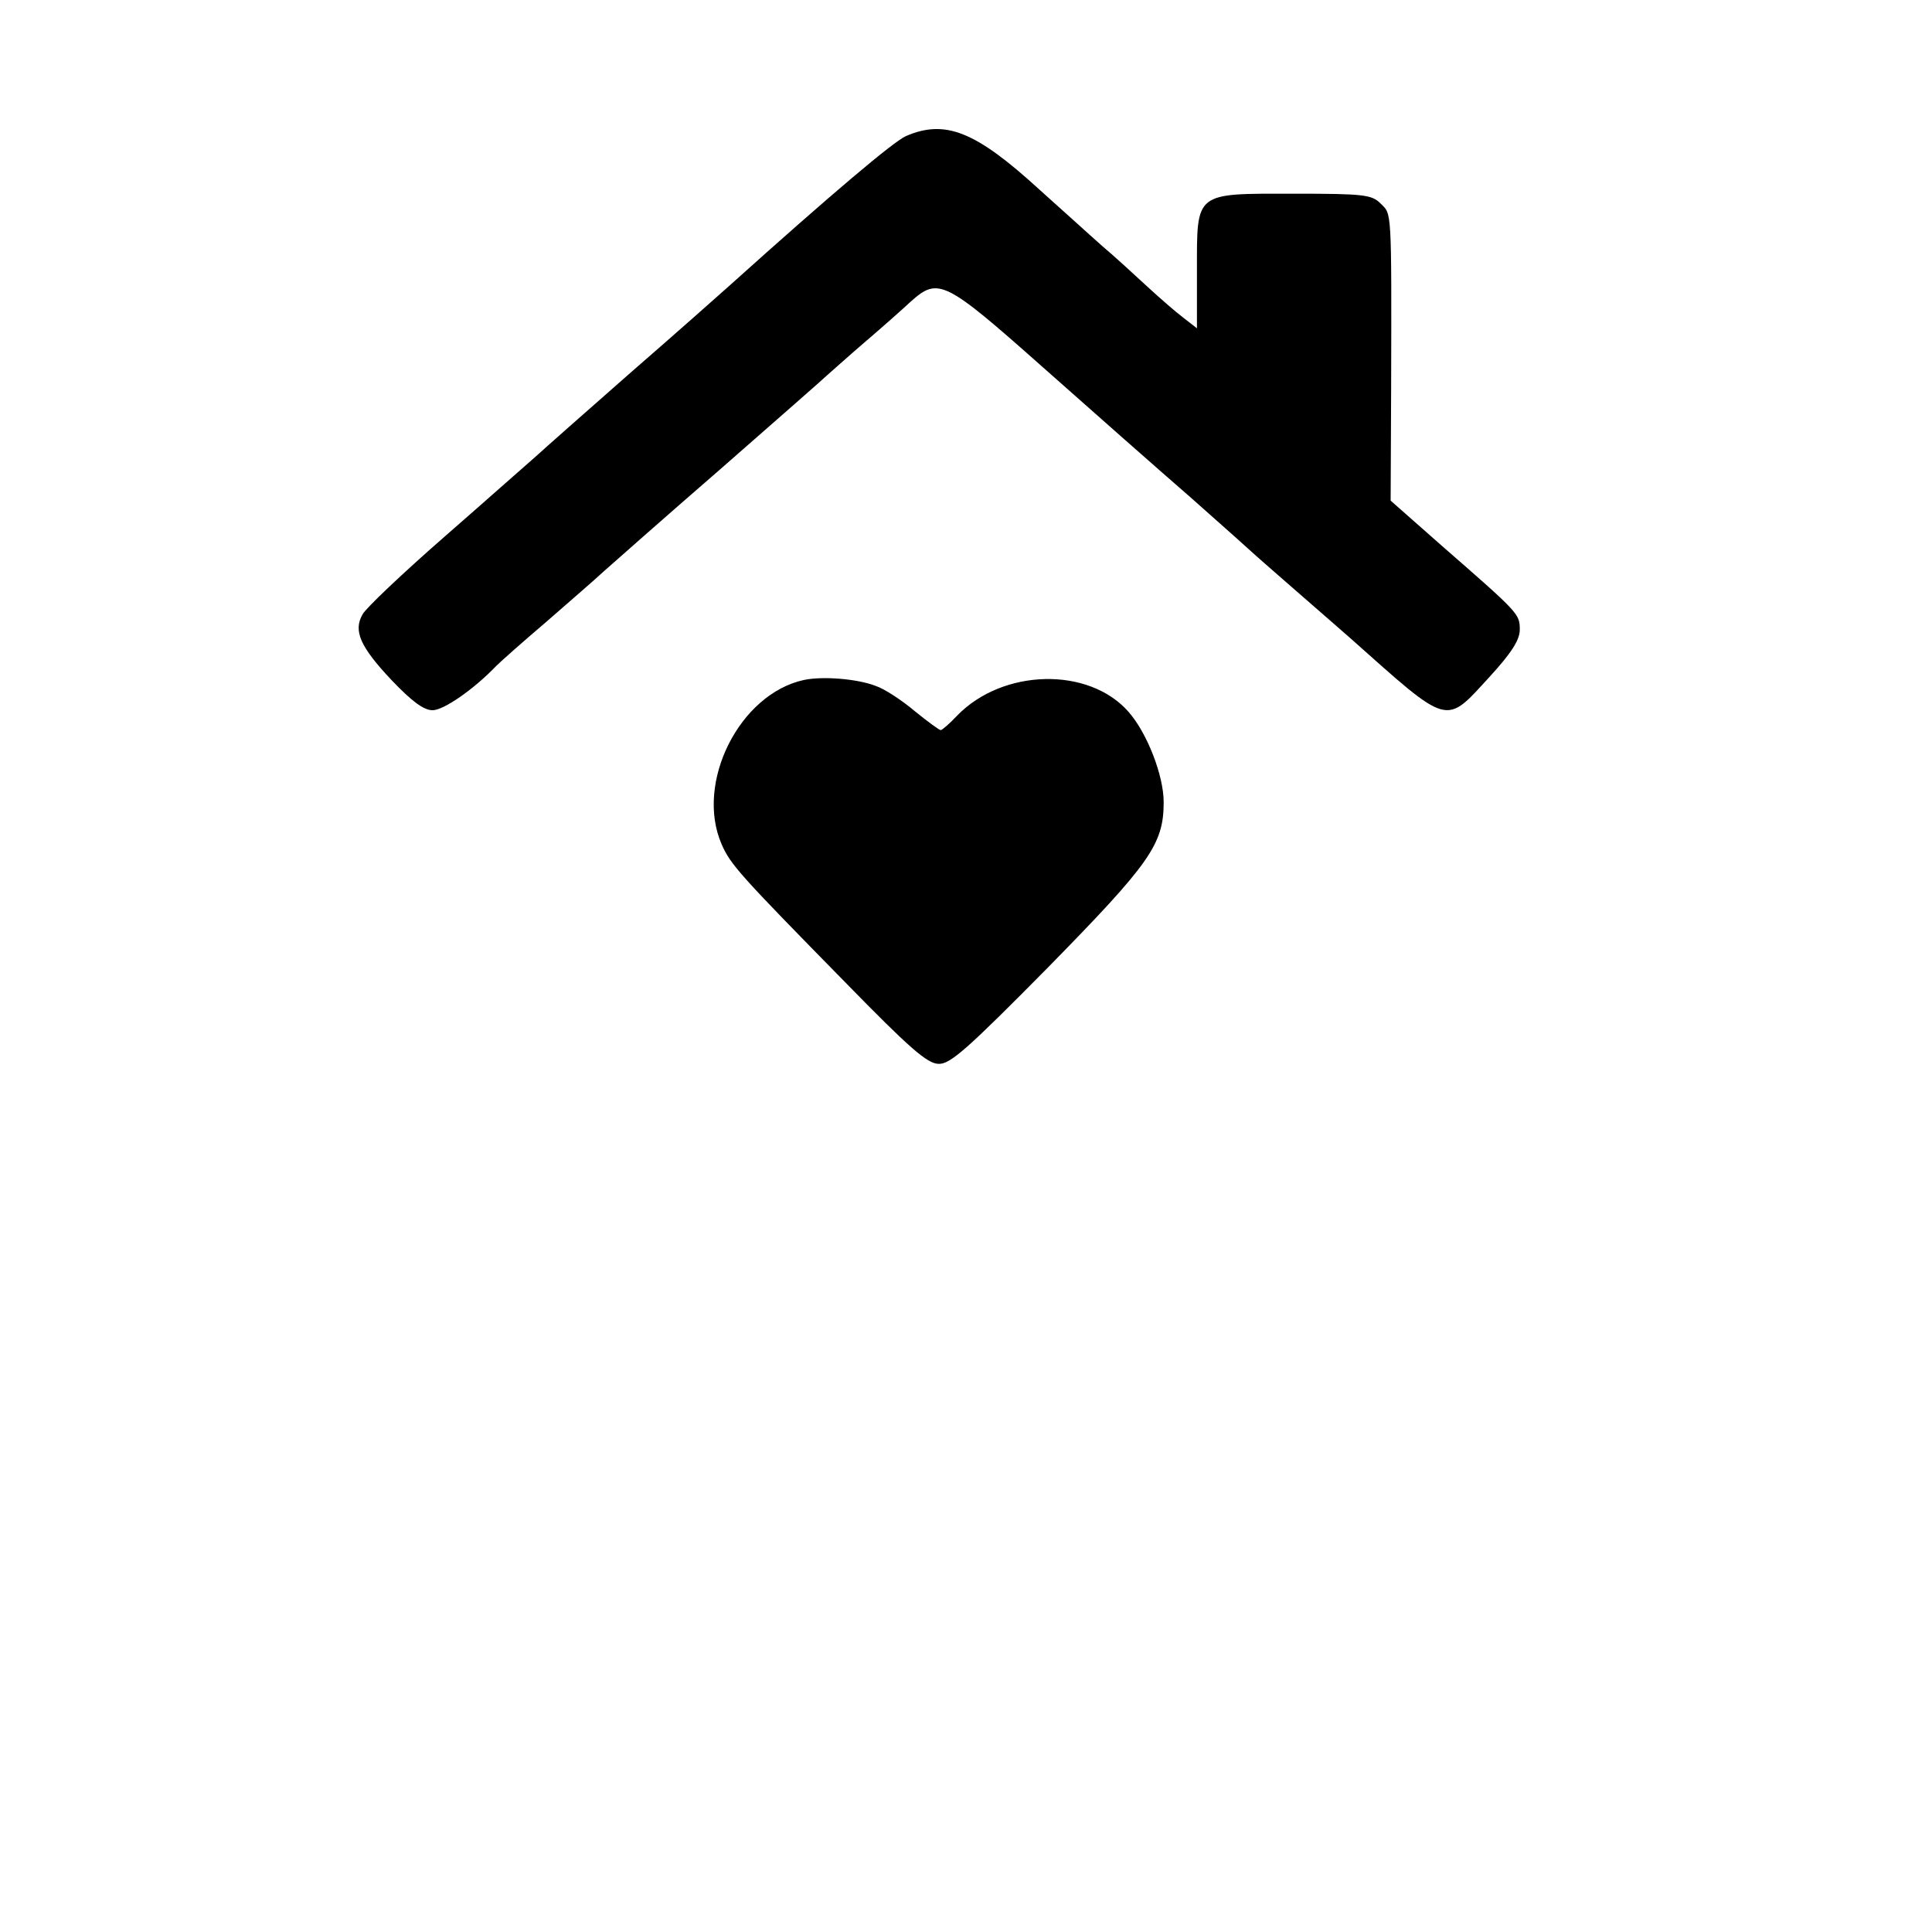
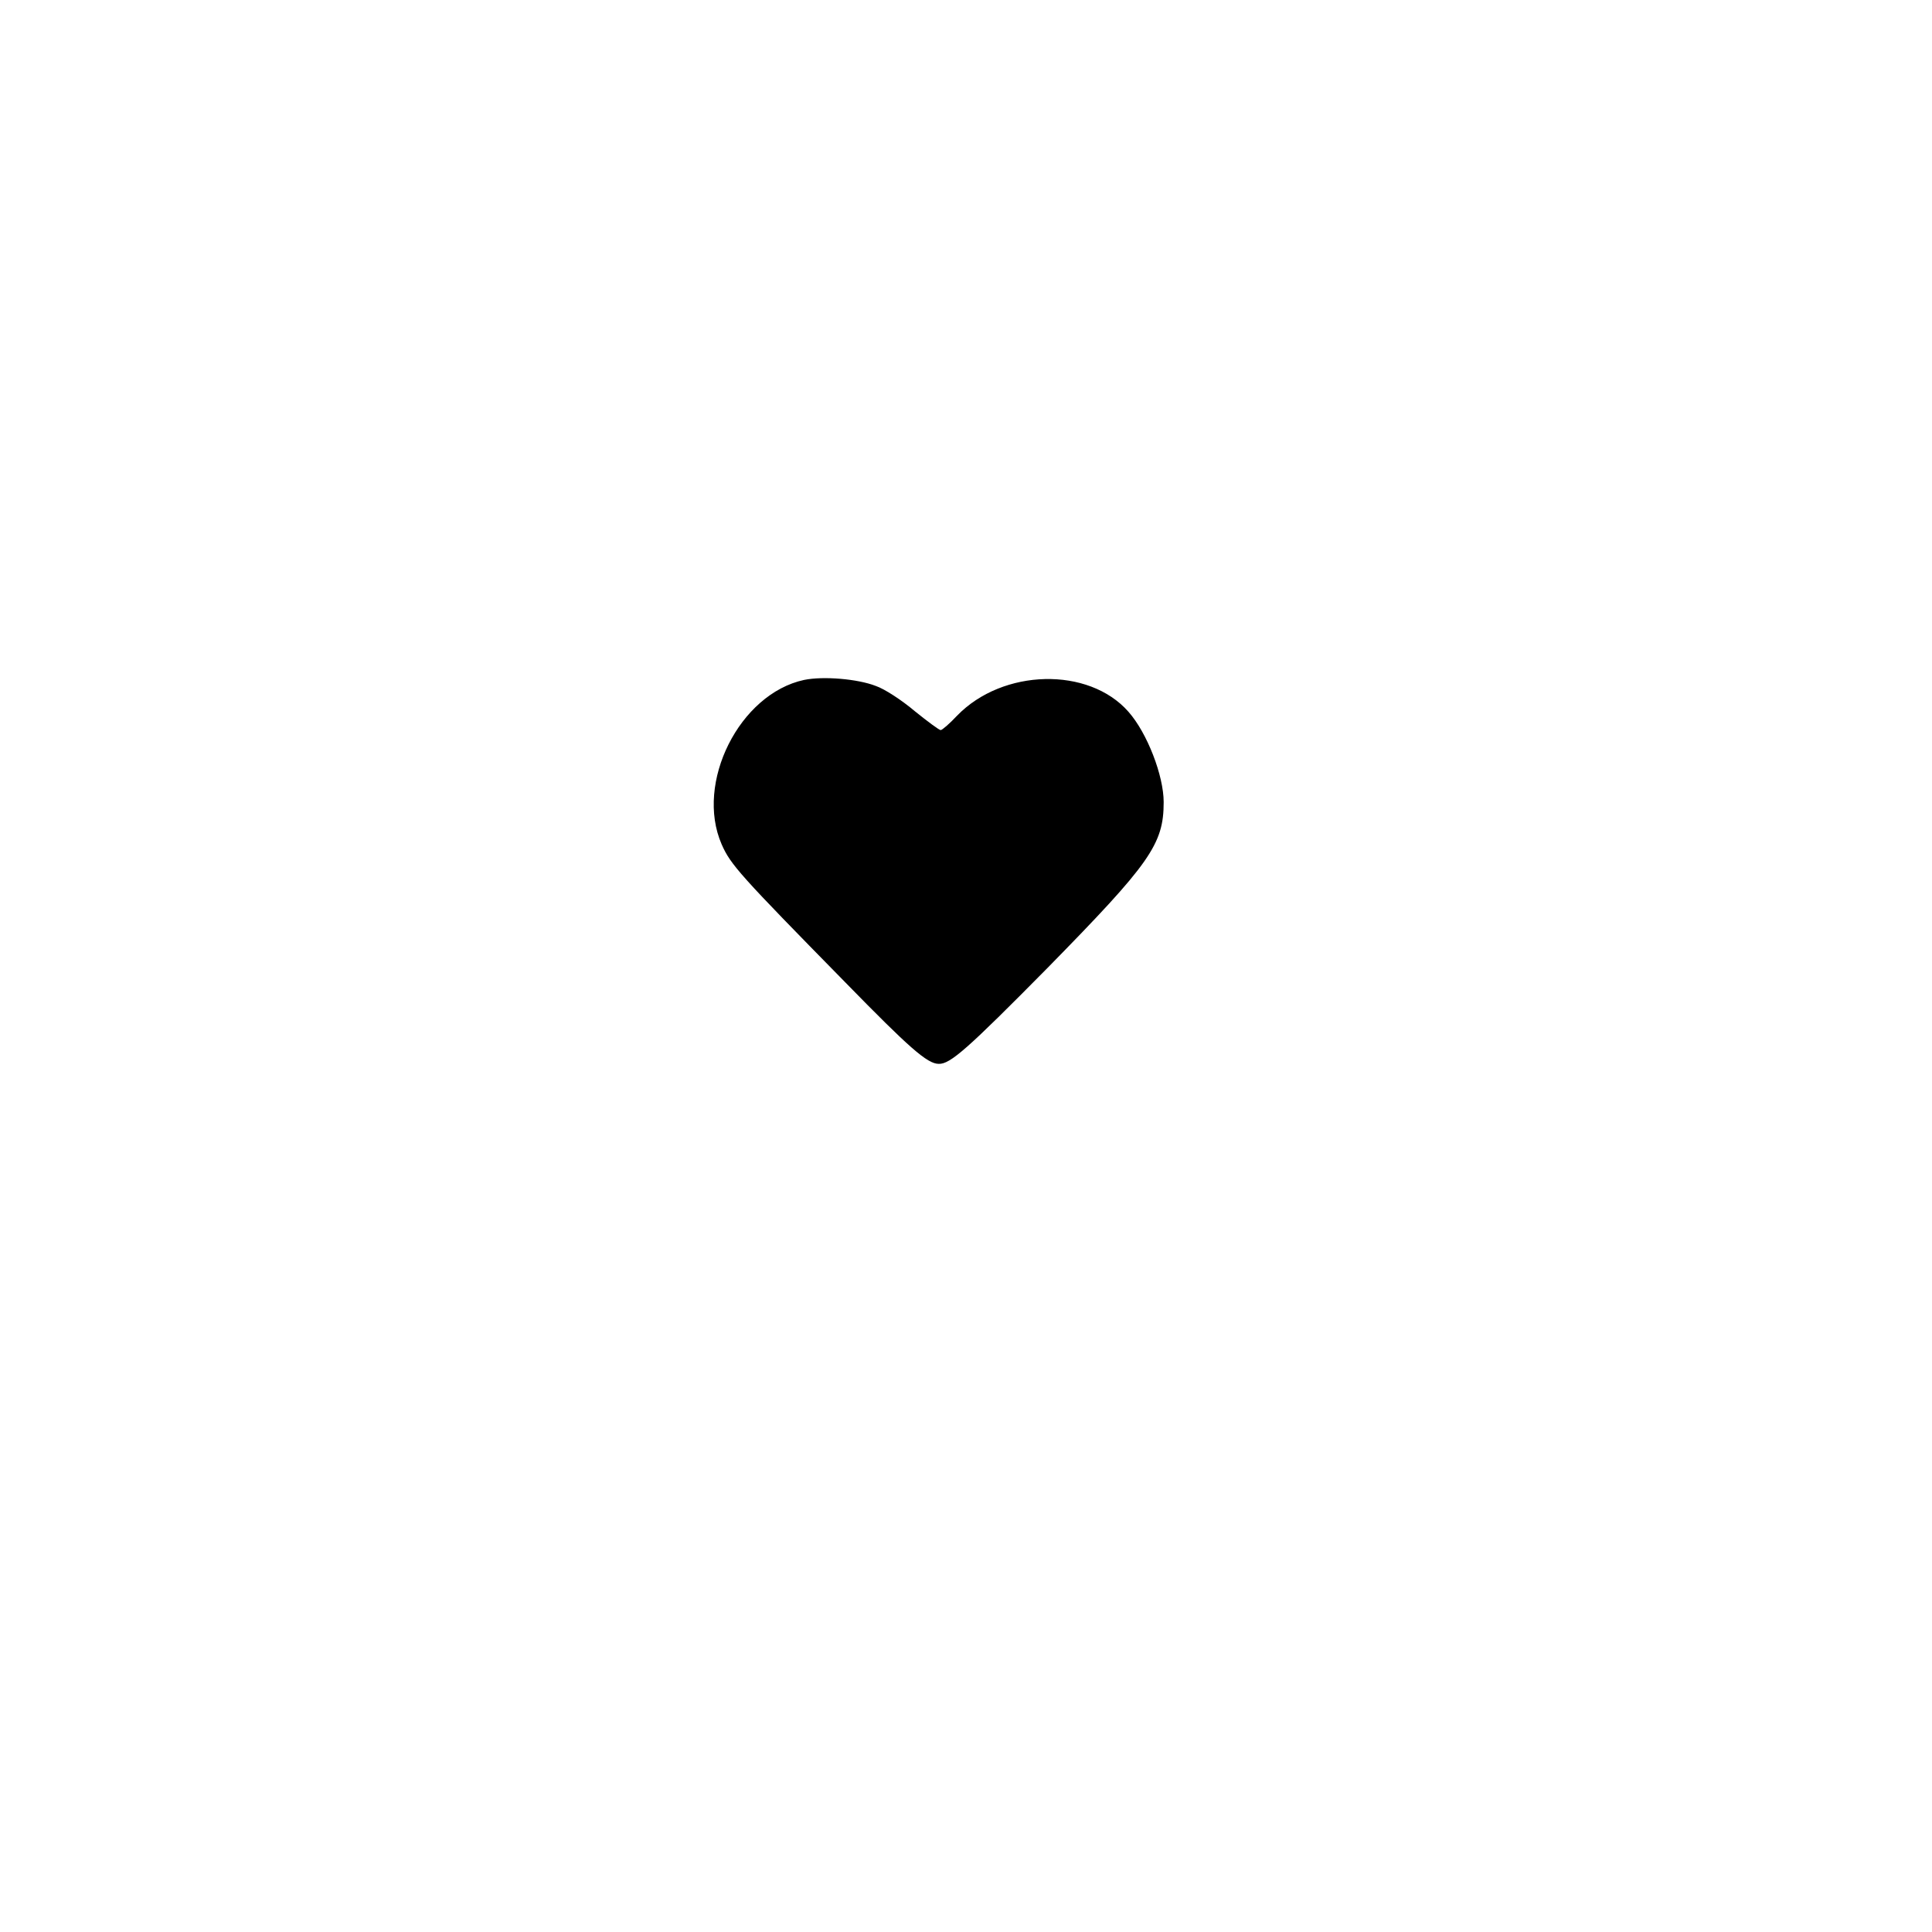
<svg xmlns="http://www.w3.org/2000/svg" version="1.0" width="389pt" height="389pt" viewBox="0 0 389 389" preserveAspectRatio="xMidYMid meet">
  <g transform="translate(0,389) scale(0.1,-0.1)" fill="#000000" stroke="none">
-     <path d="M1824 3616 c-26 -12 -147 -114 -354 -300 -19 -17 -109 -97 -200 -176 -91 -80 -176 -155 -190 -168 -14 -12 -95 -84 -182 -160 -86 -75 -162 -147 -168 -159 -19 -33 -5 -65 58 -132 41 -43 65 -61 83 -61 22 0 82 41 129 90 8 8 53 48 100 88 47 41 99 86 115 101 17 15 122 108 235 206 113 99 210 184 216 190 6 5 39 35 74 65 35 30 77 67 94 83 55 49 68 43 263 -130 98 -87 234 -207 303 -267 69 -61 127 -113 130 -116 3 -3 39 -34 80 -70 41 -36 91 -79 110 -96 200 -178 189 -175 279 -77 45 49 61 75 61 95 0 32 -1 33 -158 170 l-102 90 1 227 c1 365 1 349 -21 371 -18 18 -33 20 -175 20 -201 0 -195 5 -195 -156 l0 -115 -27 21 c-16 12 -48 40 -73 63 -25 23 -65 60 -90 81 -25 22 -82 74 -128 115 -128 117 -189 141 -268 107z" />
-     <path d="M1619 2521 c-130 -28 -220 -207 -166 -331 18 -41 36 -61 249 -278 128 -131 165 -164 188 -164 23 -1 58 30 219 193 207 211 234 249 234 334 0 53 -33 139 -71 182 -80 91 -253 87 -345 -8 -15 -16 -30 -29 -33 -29 -3 0 -26 17 -52 38 -26 22 -61 45 -79 51 -36 14 -105 20 -144 12z" />
+     <path d="M1619 2521 c-130 -28 -220 -207 -166 -331 18 -41 36 -61 249 -278 128 -131 165 -164 188 -164 23 -1 58 30 219 193 207 211 234 249 234 334 0 53 -33 139 -71 182 -80 91 -253 87 -345 -8 -15 -16 -30 -29 -33 -29 -3 0 -26 17 -52 38 -26 22 -61 45 -79 51 -36 14 -105 20 -144 12" />
  </g>
</svg>